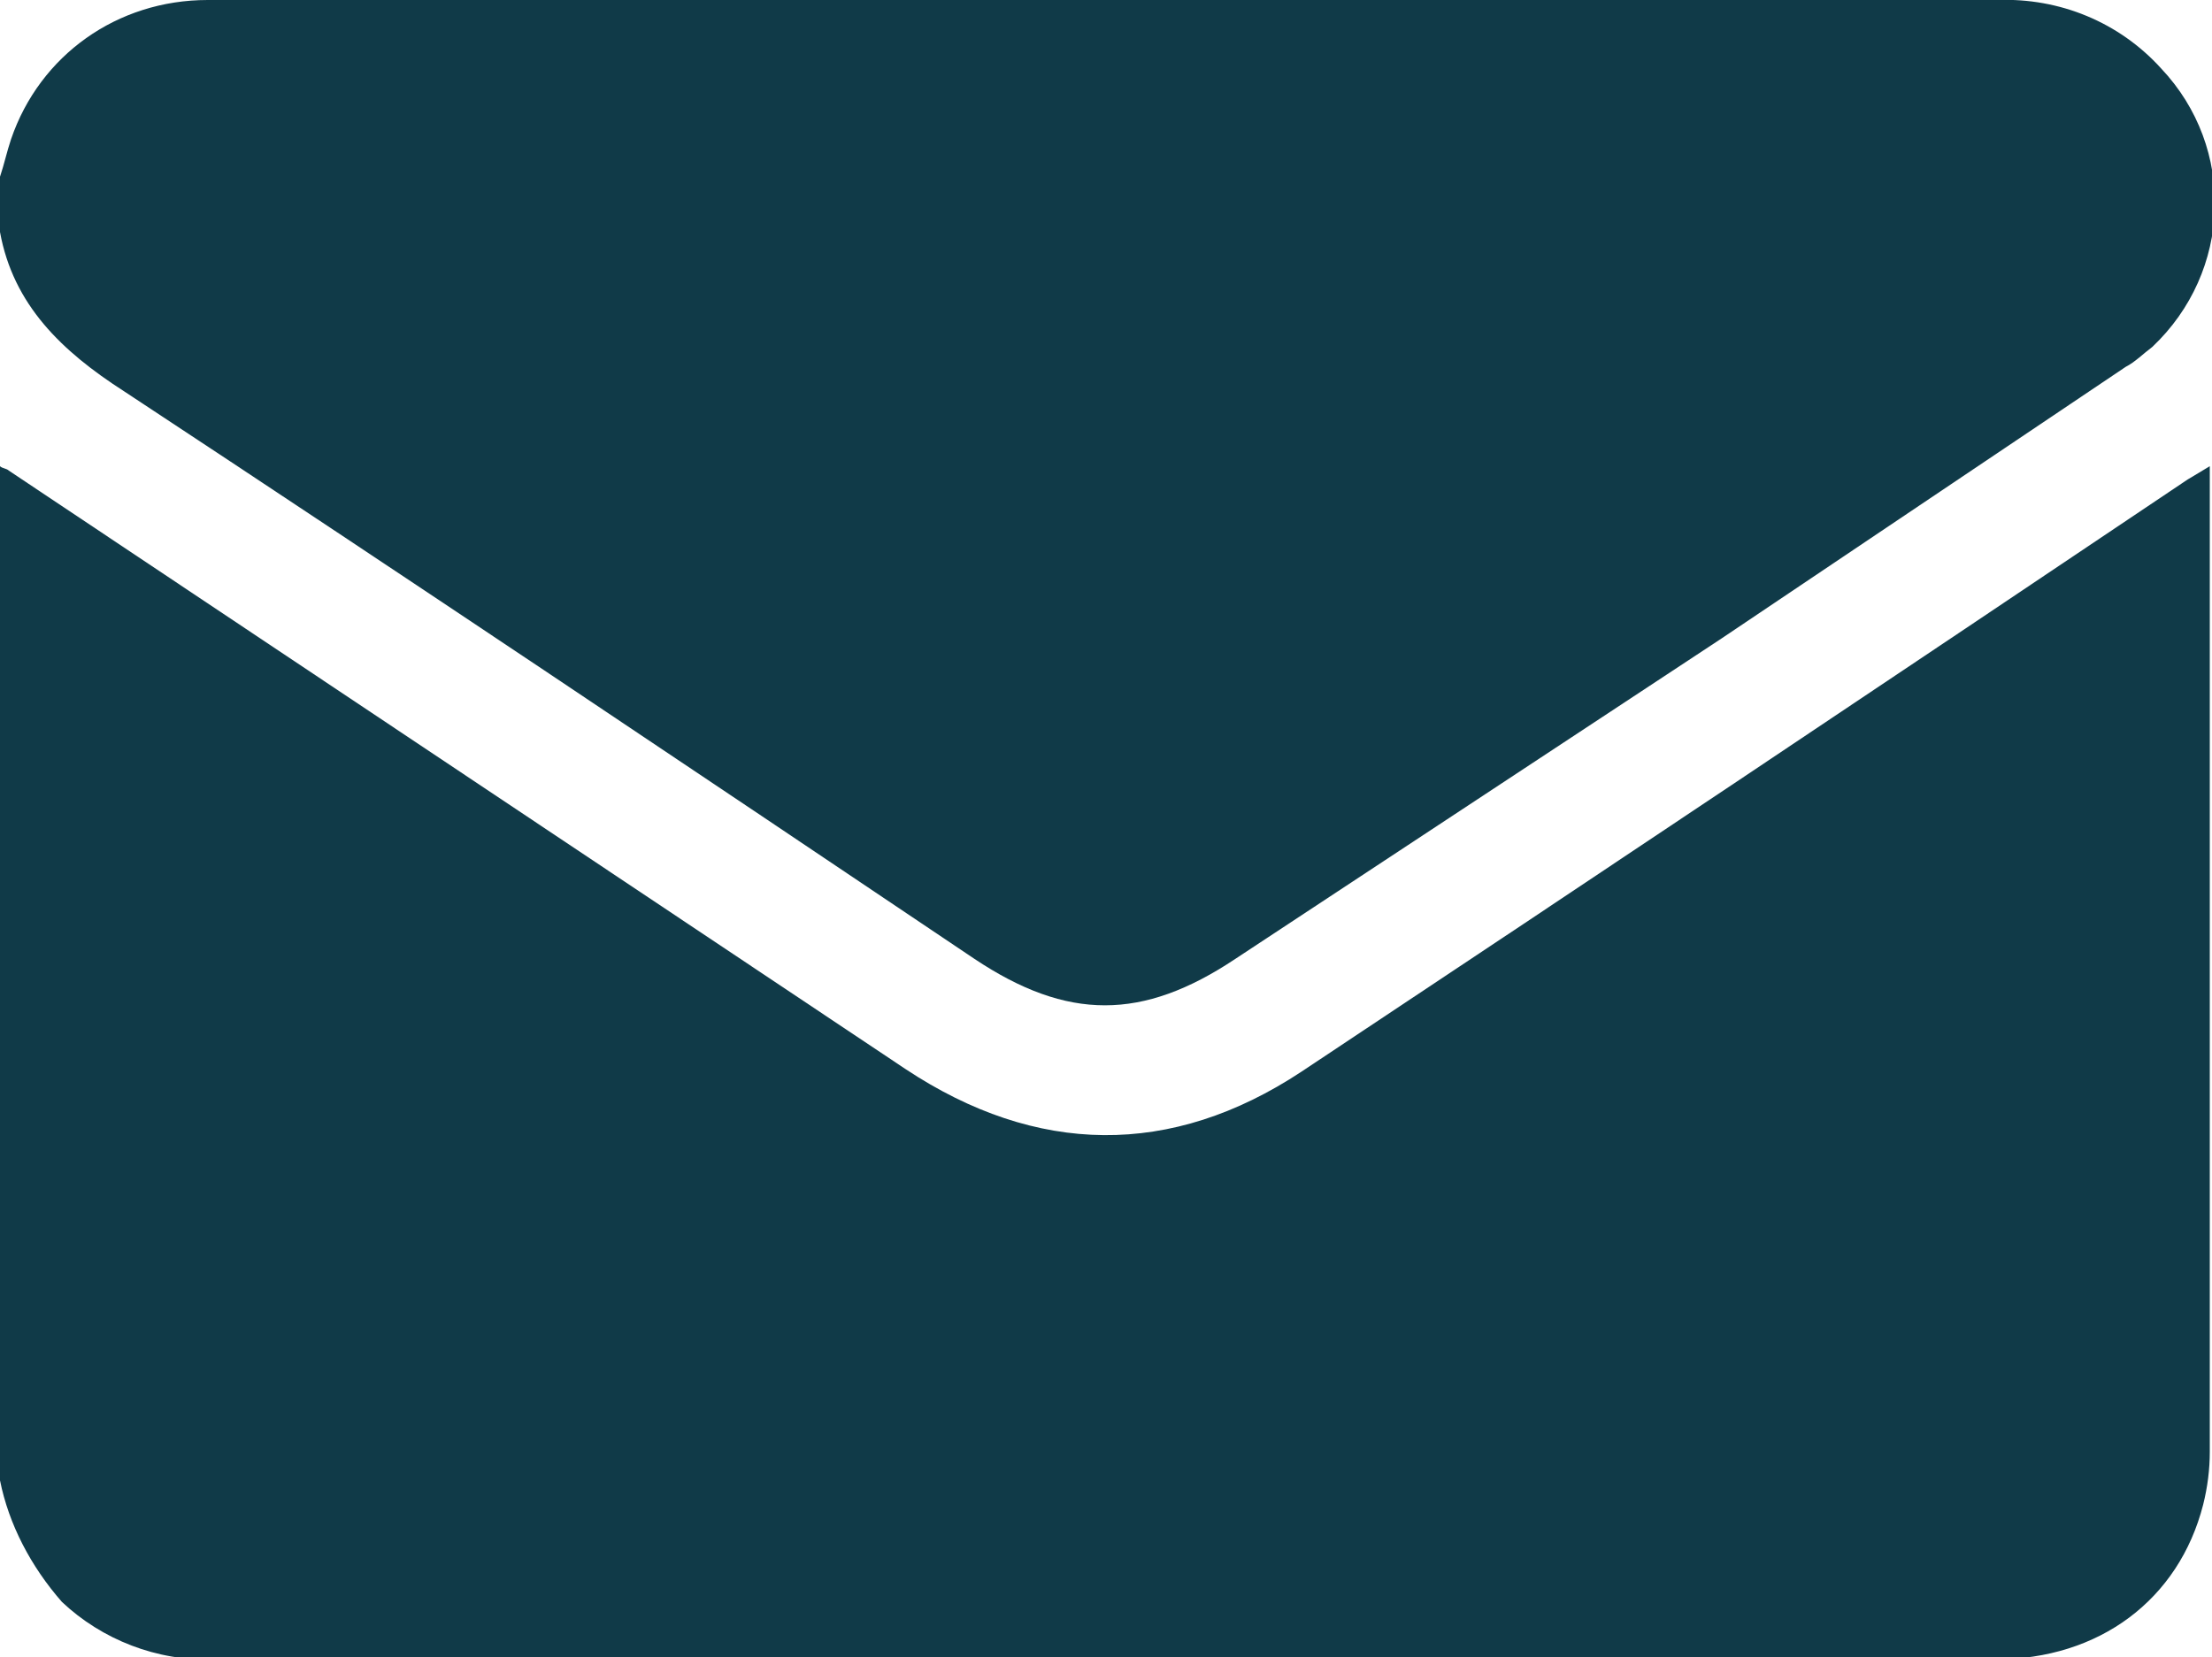
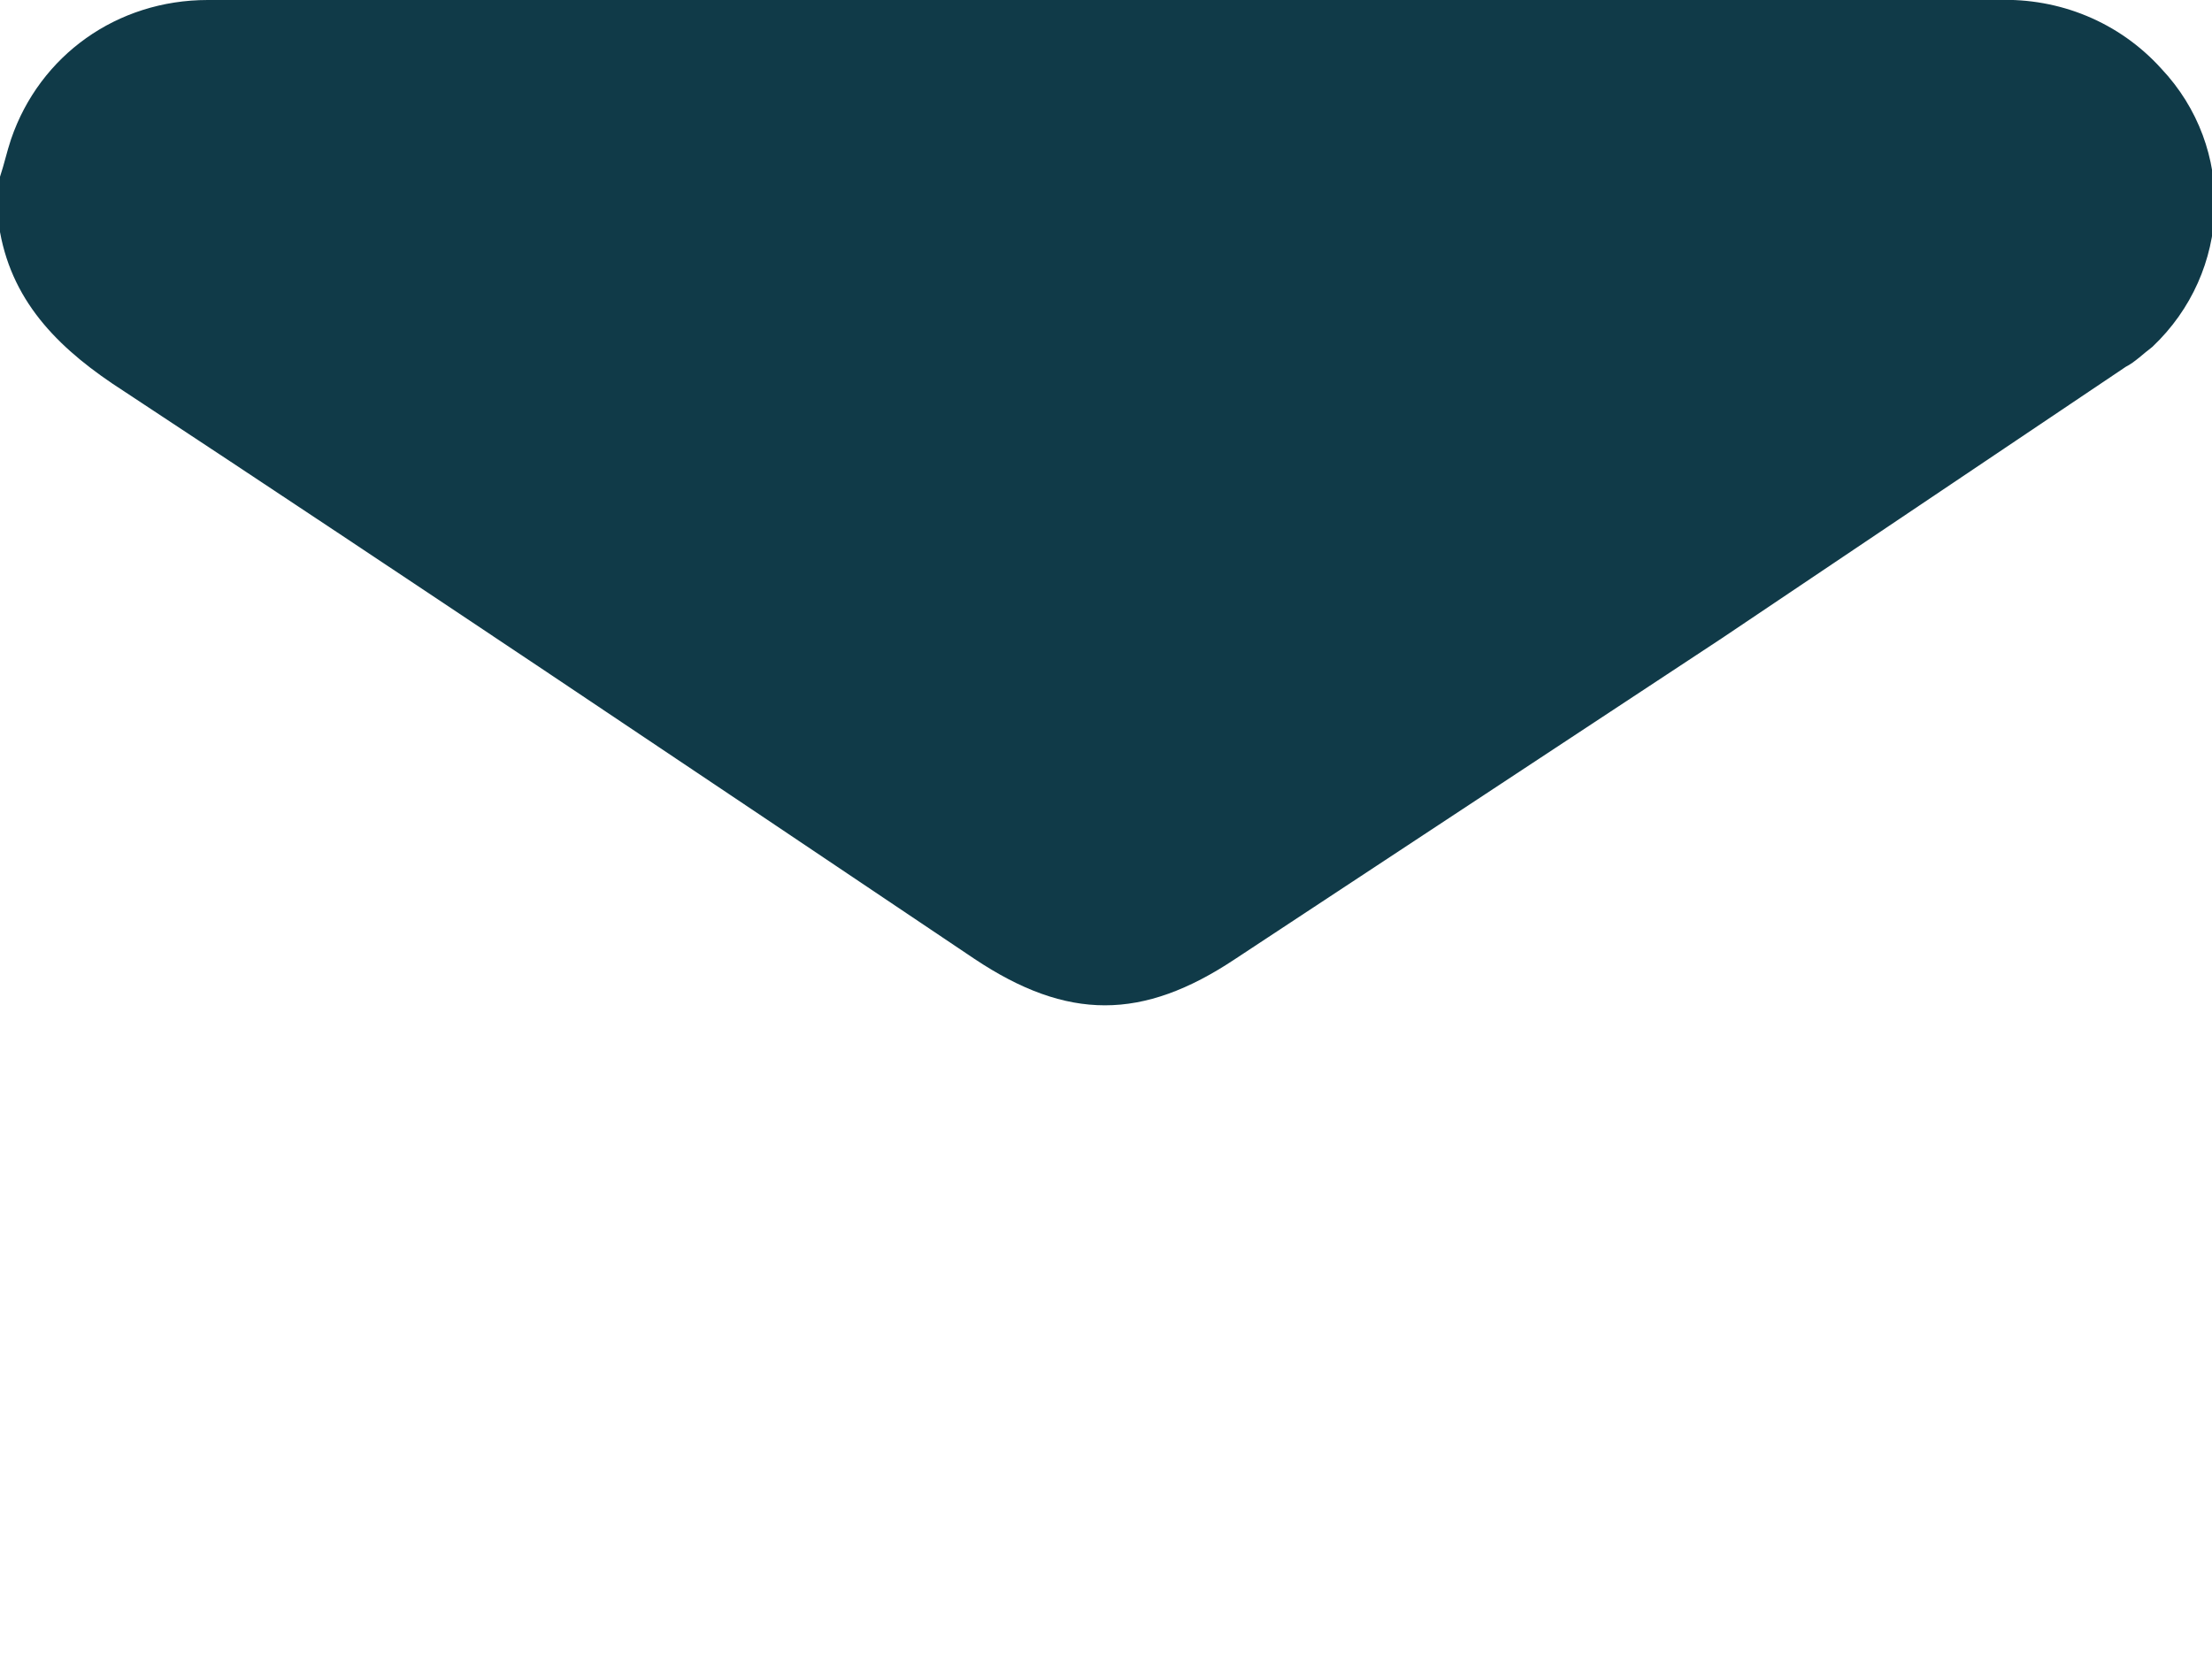
<svg xmlns="http://www.w3.org/2000/svg" version="1.1" id="Layer_1" x="0px" y="0px" viewBox="0 0 100.1 75" style="enable-background:new 0 0 100.1 75;" xml:space="preserve">
  <style type="text/css">
	.st0{fill:#103A48;}
</style>
-   <path class="st0" d="M0,67V21.1c0.1,0.1,0.3,0.1,0.4,0.2l40.6,27.1c5.9,3.9,12,4,17.9,0.1c13.4-8.9,26.7-17.8,40.1-26.8l1-0.6v0.8  c0,14.6,0,29.2,0,43.8c0,0.8-0.1,1.6-0.3,2.4c-1.1,4.3-4.7,7-9.4,7h-40c-13.5,0-27.1,0-40.6,0c-2.6,0.1-5.1-0.9-6.9-2.6  C1.4,70.9,0.4,69,0,67z" />
  <path class="st0" d="M0,8c0.2-0.6,0.3-1.1,0.5-1.7C1.8,2.5,5.3,0,9.4,0c1.9,0,3.8,0,5.8,0h75.2c2.8-0.1,5.5,1,7.4,3.1  c3.4,3.6,3.2,9.2-0.4,12.6c-0.4,0.3-0.8,0.7-1.2,0.9c-6.1,4.1-12.2,8.2-18.3,12.3L55.9,43.4c-4.2,2.8-7.6,2.8-11.8,0  C31.3,34.8,18.5,26.2,5.6,17.7c-2.8-1.8-5-3.9-5.6-7.2V8z" />
</svg>